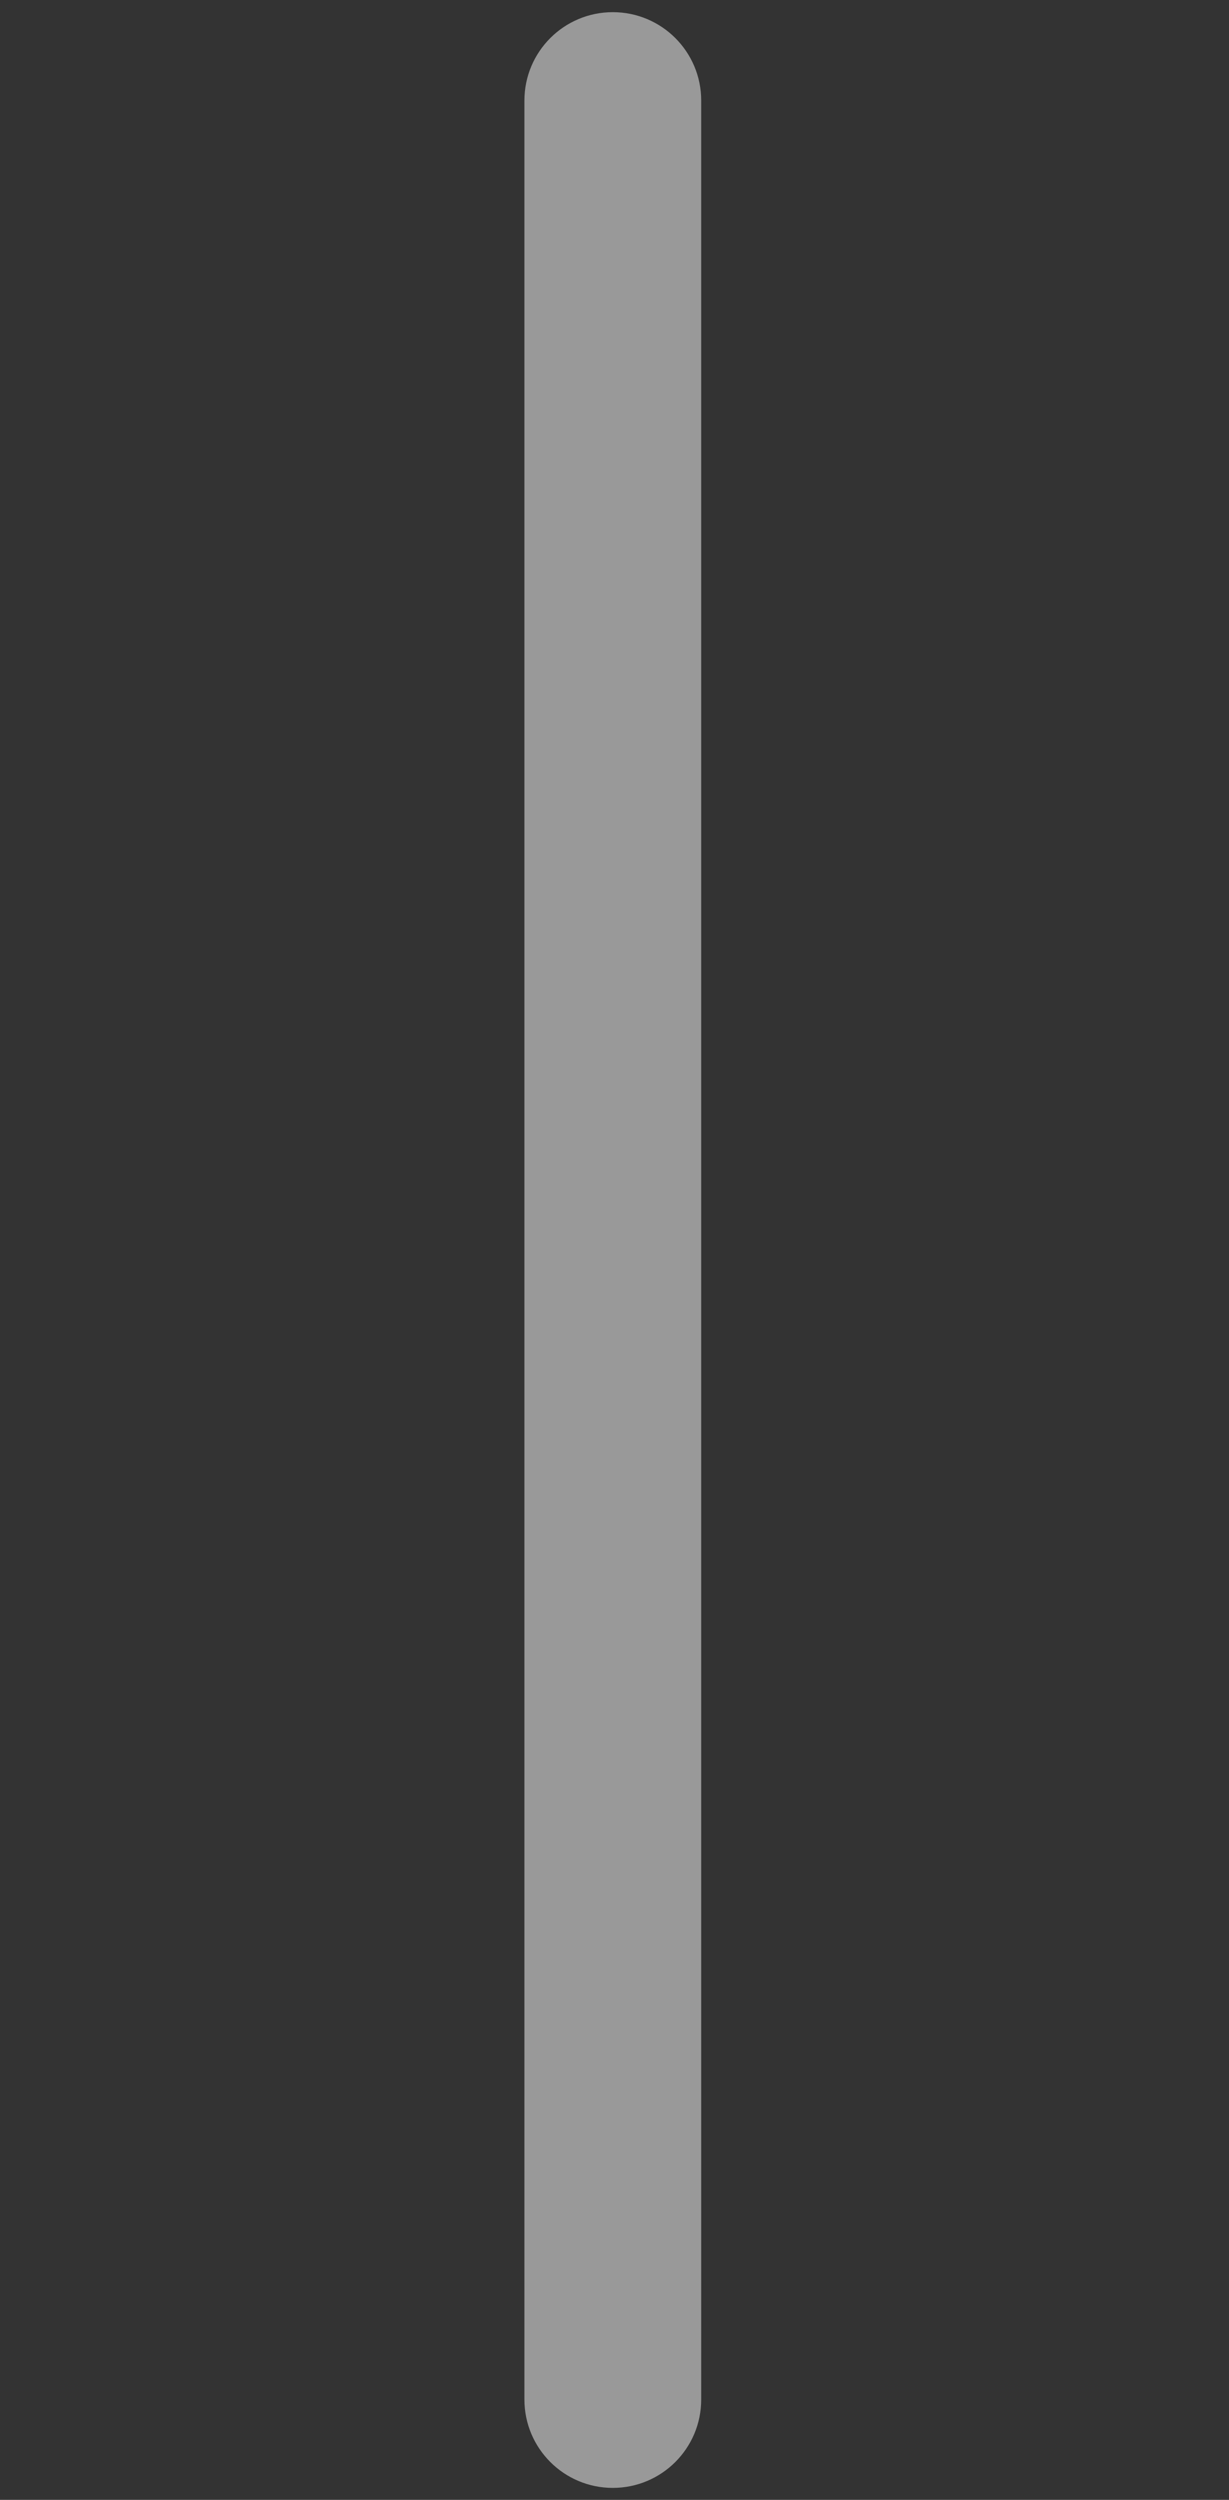
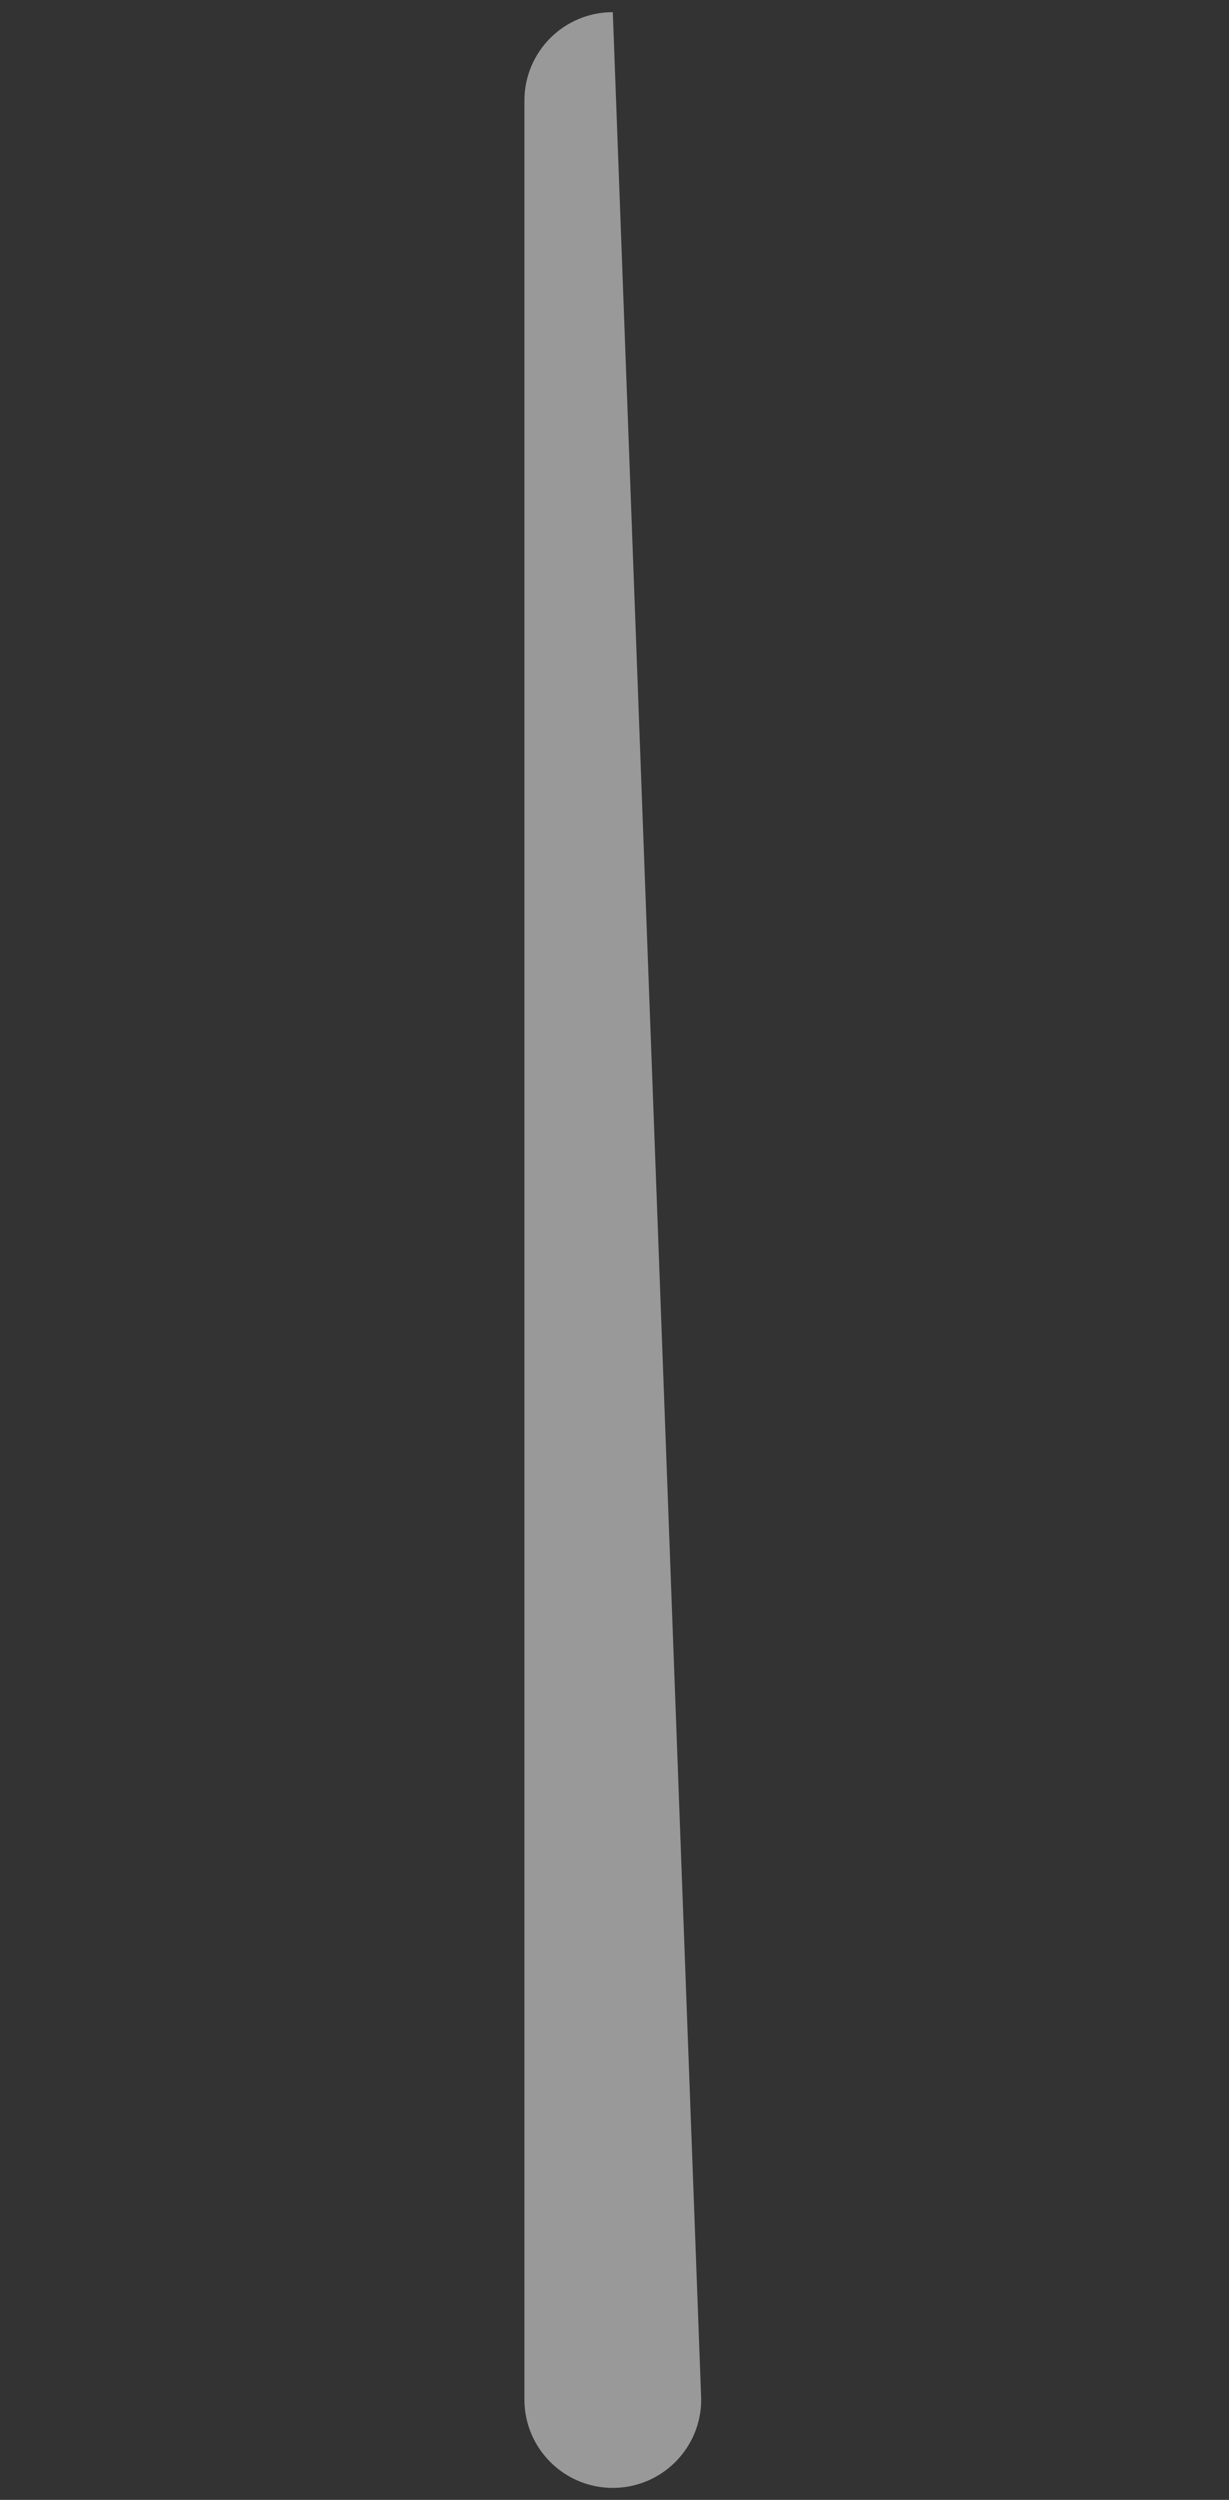
<svg xmlns="http://www.w3.org/2000/svg" width="100%" height="100%" viewBox="0 0 209 425" version="1.1" xml:space="preserve" style="fill-rule:evenodd;clip-rule:evenodd;stroke-linejoin:round;stroke-miterlimit:2;">
  <rect x="0" y="0" width="209" height="425" fill="#333333" stroke="none" />
  <g transform="matrix(4.167,0,0,4.167,-472.585,-2.065)">
-     <path d="M138.42,0.992C140.413,0.992 142.028,2.606 142.028,4.599L142.028,98.393C142.028,100.385 140.413,101.999 138.42,101.999C136.428,101.999 134.813,100.385 134.813,98.393L134.813,4.599C134.813,2.606 136.428,0.992 138.42,0.992Z" style="fill:white;fill-opacity:0.5;fill-rule:nonzero;" />
+     <path d="M138.42,0.992L142.028,98.393C142.028,100.385 140.413,101.999 138.42,101.999C136.428,101.999 134.813,100.385 134.813,98.393L134.813,4.599C134.813,2.606 136.428,0.992 138.42,0.992Z" style="fill:white;fill-opacity:0.5;fill-rule:nonzero;" />
  </g>
</svg>